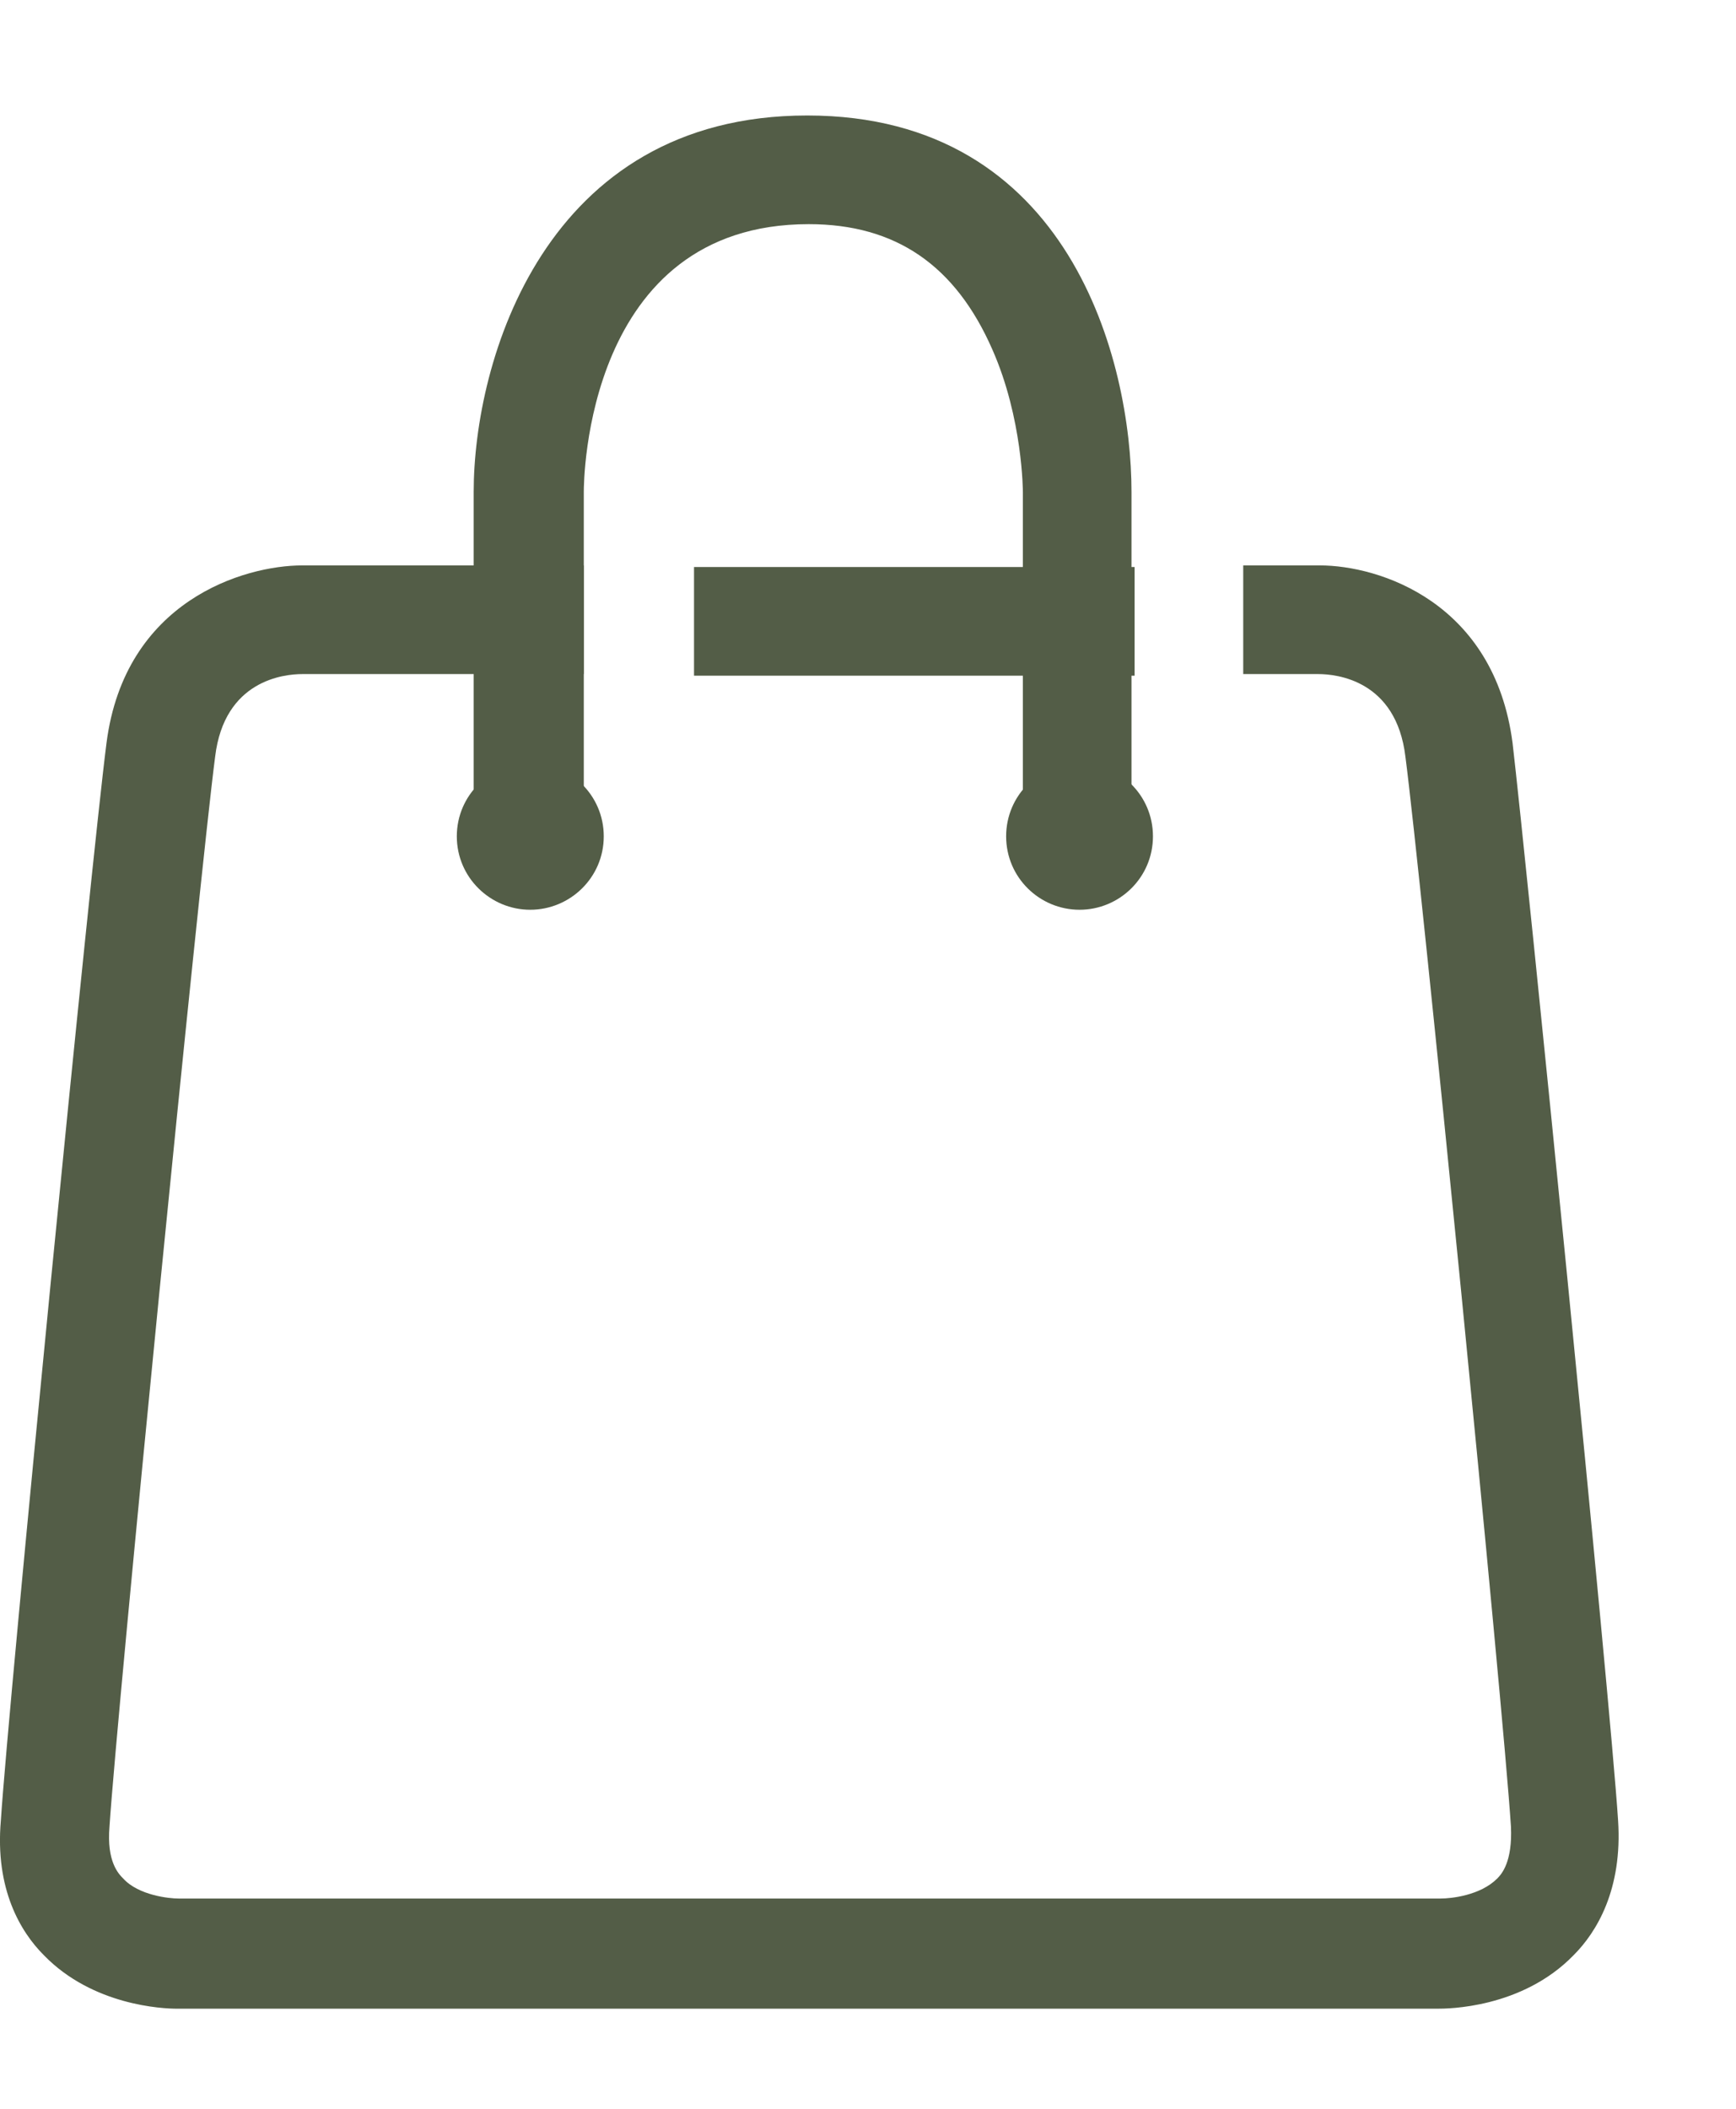
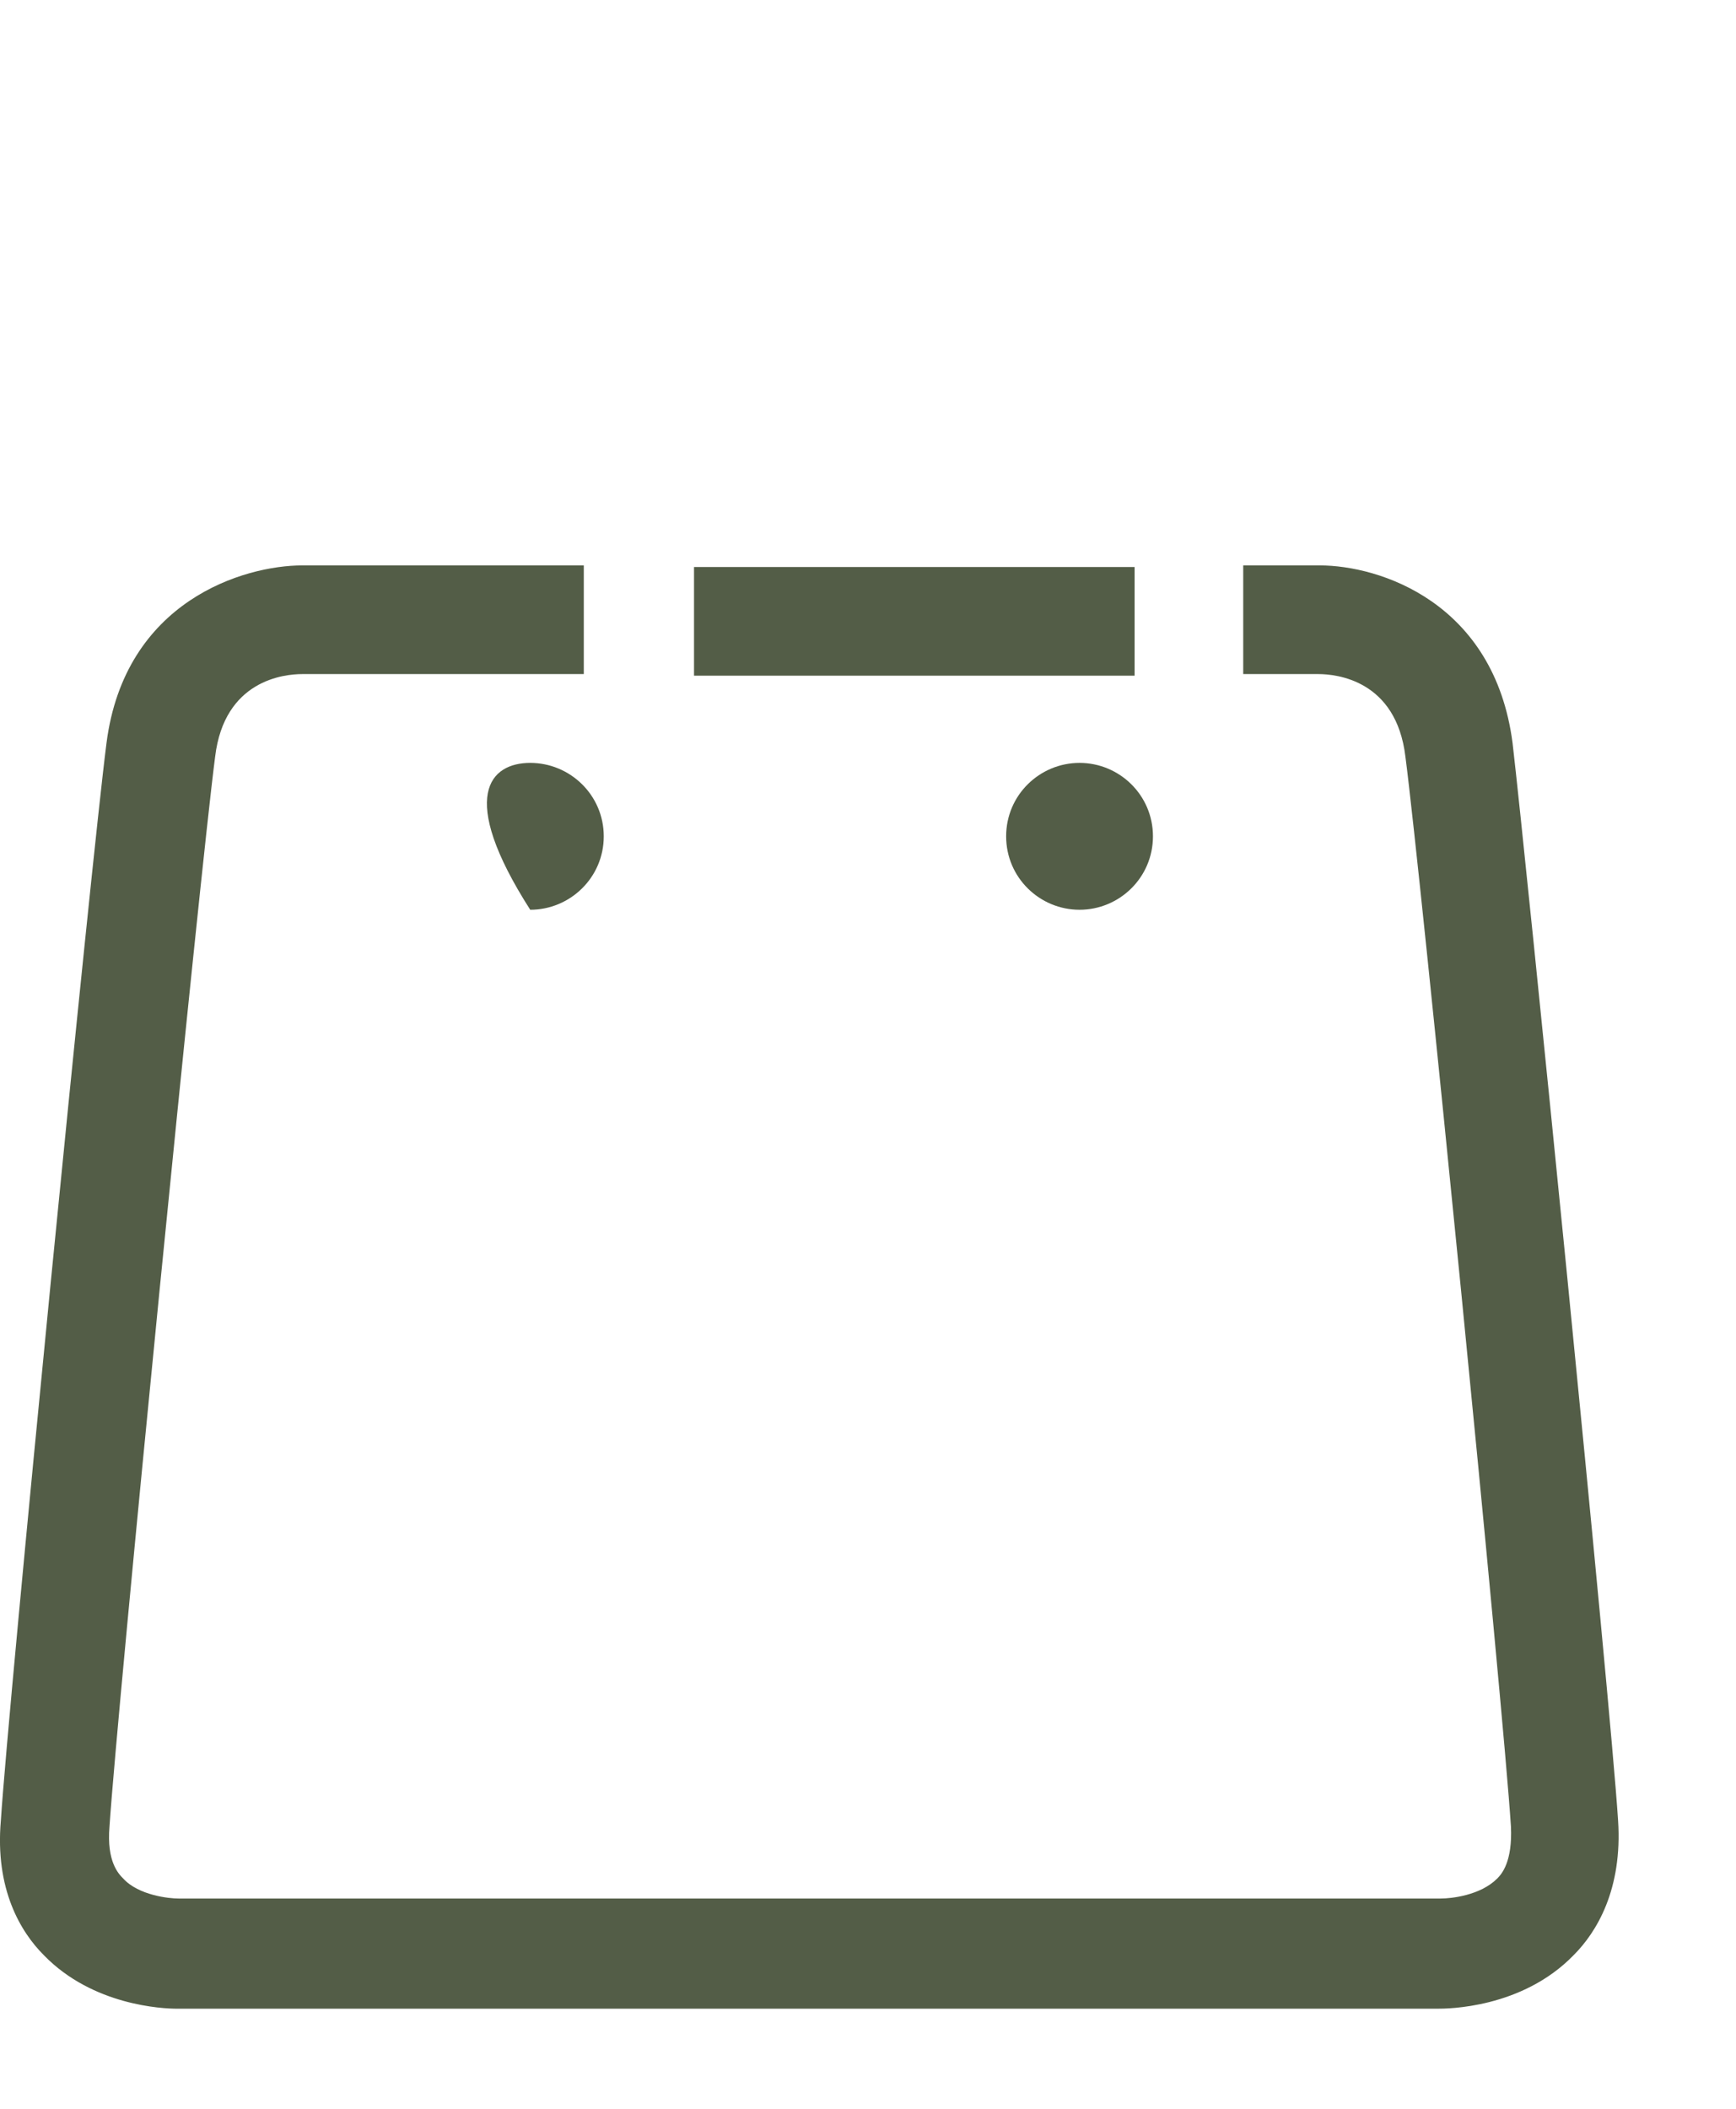
<svg xmlns="http://www.w3.org/2000/svg" width="14" height="17" viewBox="0 0 14 17" fill="none">
-   <path d="M8.694 6.816C8.447 6.816 8.249 6.619 8.249 6.384V3.966C8.249 3.966 8.249 3.374 8.003 2.818C7.706 2.14 7.225 1.807 6.522 1.807C4.721 1.807 4.708 3.88 4.708 3.966V6.384C4.708 6.631 4.511 6.816 4.264 6.816C4.017 6.816 3.82 6.619 3.82 6.384V3.966C3.82 2.917 4.387 0.931 6.51 0.931C8.632 0.931 9.125 2.917 9.125 3.966V6.384C9.125 6.631 8.928 6.816 8.681 6.816" fill="#535D47" />
  <path d="M9.15 4.571H5.597V5.447H9.15V4.571Z" fill="#535D47" />
  <path d="M12.691 15.761C12.272 16.193 11.667 16.193 11.593 16.193H1.426C1.315 16.193 0.748 16.169 0.353 15.761C0.168 15.576 -0.042 15.231 0.007 14.675C0.069 13.713 0.735 6.952 0.859 5.989C1.007 4.842 1.969 4.558 2.438 4.558H4.708V5.434H2.438C2.29 5.434 1.809 5.483 1.735 6.1C1.611 7.05 0.945 13.775 0.883 14.725C0.859 15.009 0.957 15.107 0.994 15.144C1.118 15.28 1.365 15.305 1.439 15.305H11.618C11.704 15.305 11.938 15.28 12.074 15.144C12.111 15.107 12.198 15.009 12.185 14.725C12.124 13.762 11.457 7.038 11.334 6.1C11.26 5.483 10.779 5.434 10.631 5.434H10.026V4.558H10.643C11.124 4.558 12.05 4.854 12.198 5.989C12.309 6.939 12.987 13.701 13.049 14.675C13.086 15.231 12.876 15.576 12.691 15.761Z" fill="#535D47" />
-   <path d="M4.869 6.742C4.869 7.075 4.597 7.334 4.276 7.334C3.956 7.334 3.684 7.075 3.684 6.742C3.684 6.409 3.956 6.15 4.276 6.15C4.597 6.15 4.869 6.409 4.869 6.742Z" fill="#535D47" />
+   <path d="M4.869 6.742C4.869 7.075 4.597 7.334 4.276 7.334C3.684 6.409 3.956 6.15 4.276 6.15C4.597 6.15 4.869 6.409 4.869 6.742Z" fill="#535D47" />
  <path d="M9.298 6.742C9.298 7.075 9.027 7.334 8.706 7.334C8.385 7.334 8.114 7.075 8.114 6.742C8.114 6.409 8.385 6.15 8.706 6.15C9.027 6.15 9.298 6.409 9.298 6.742Z" fill="#535D47" />
</svg>